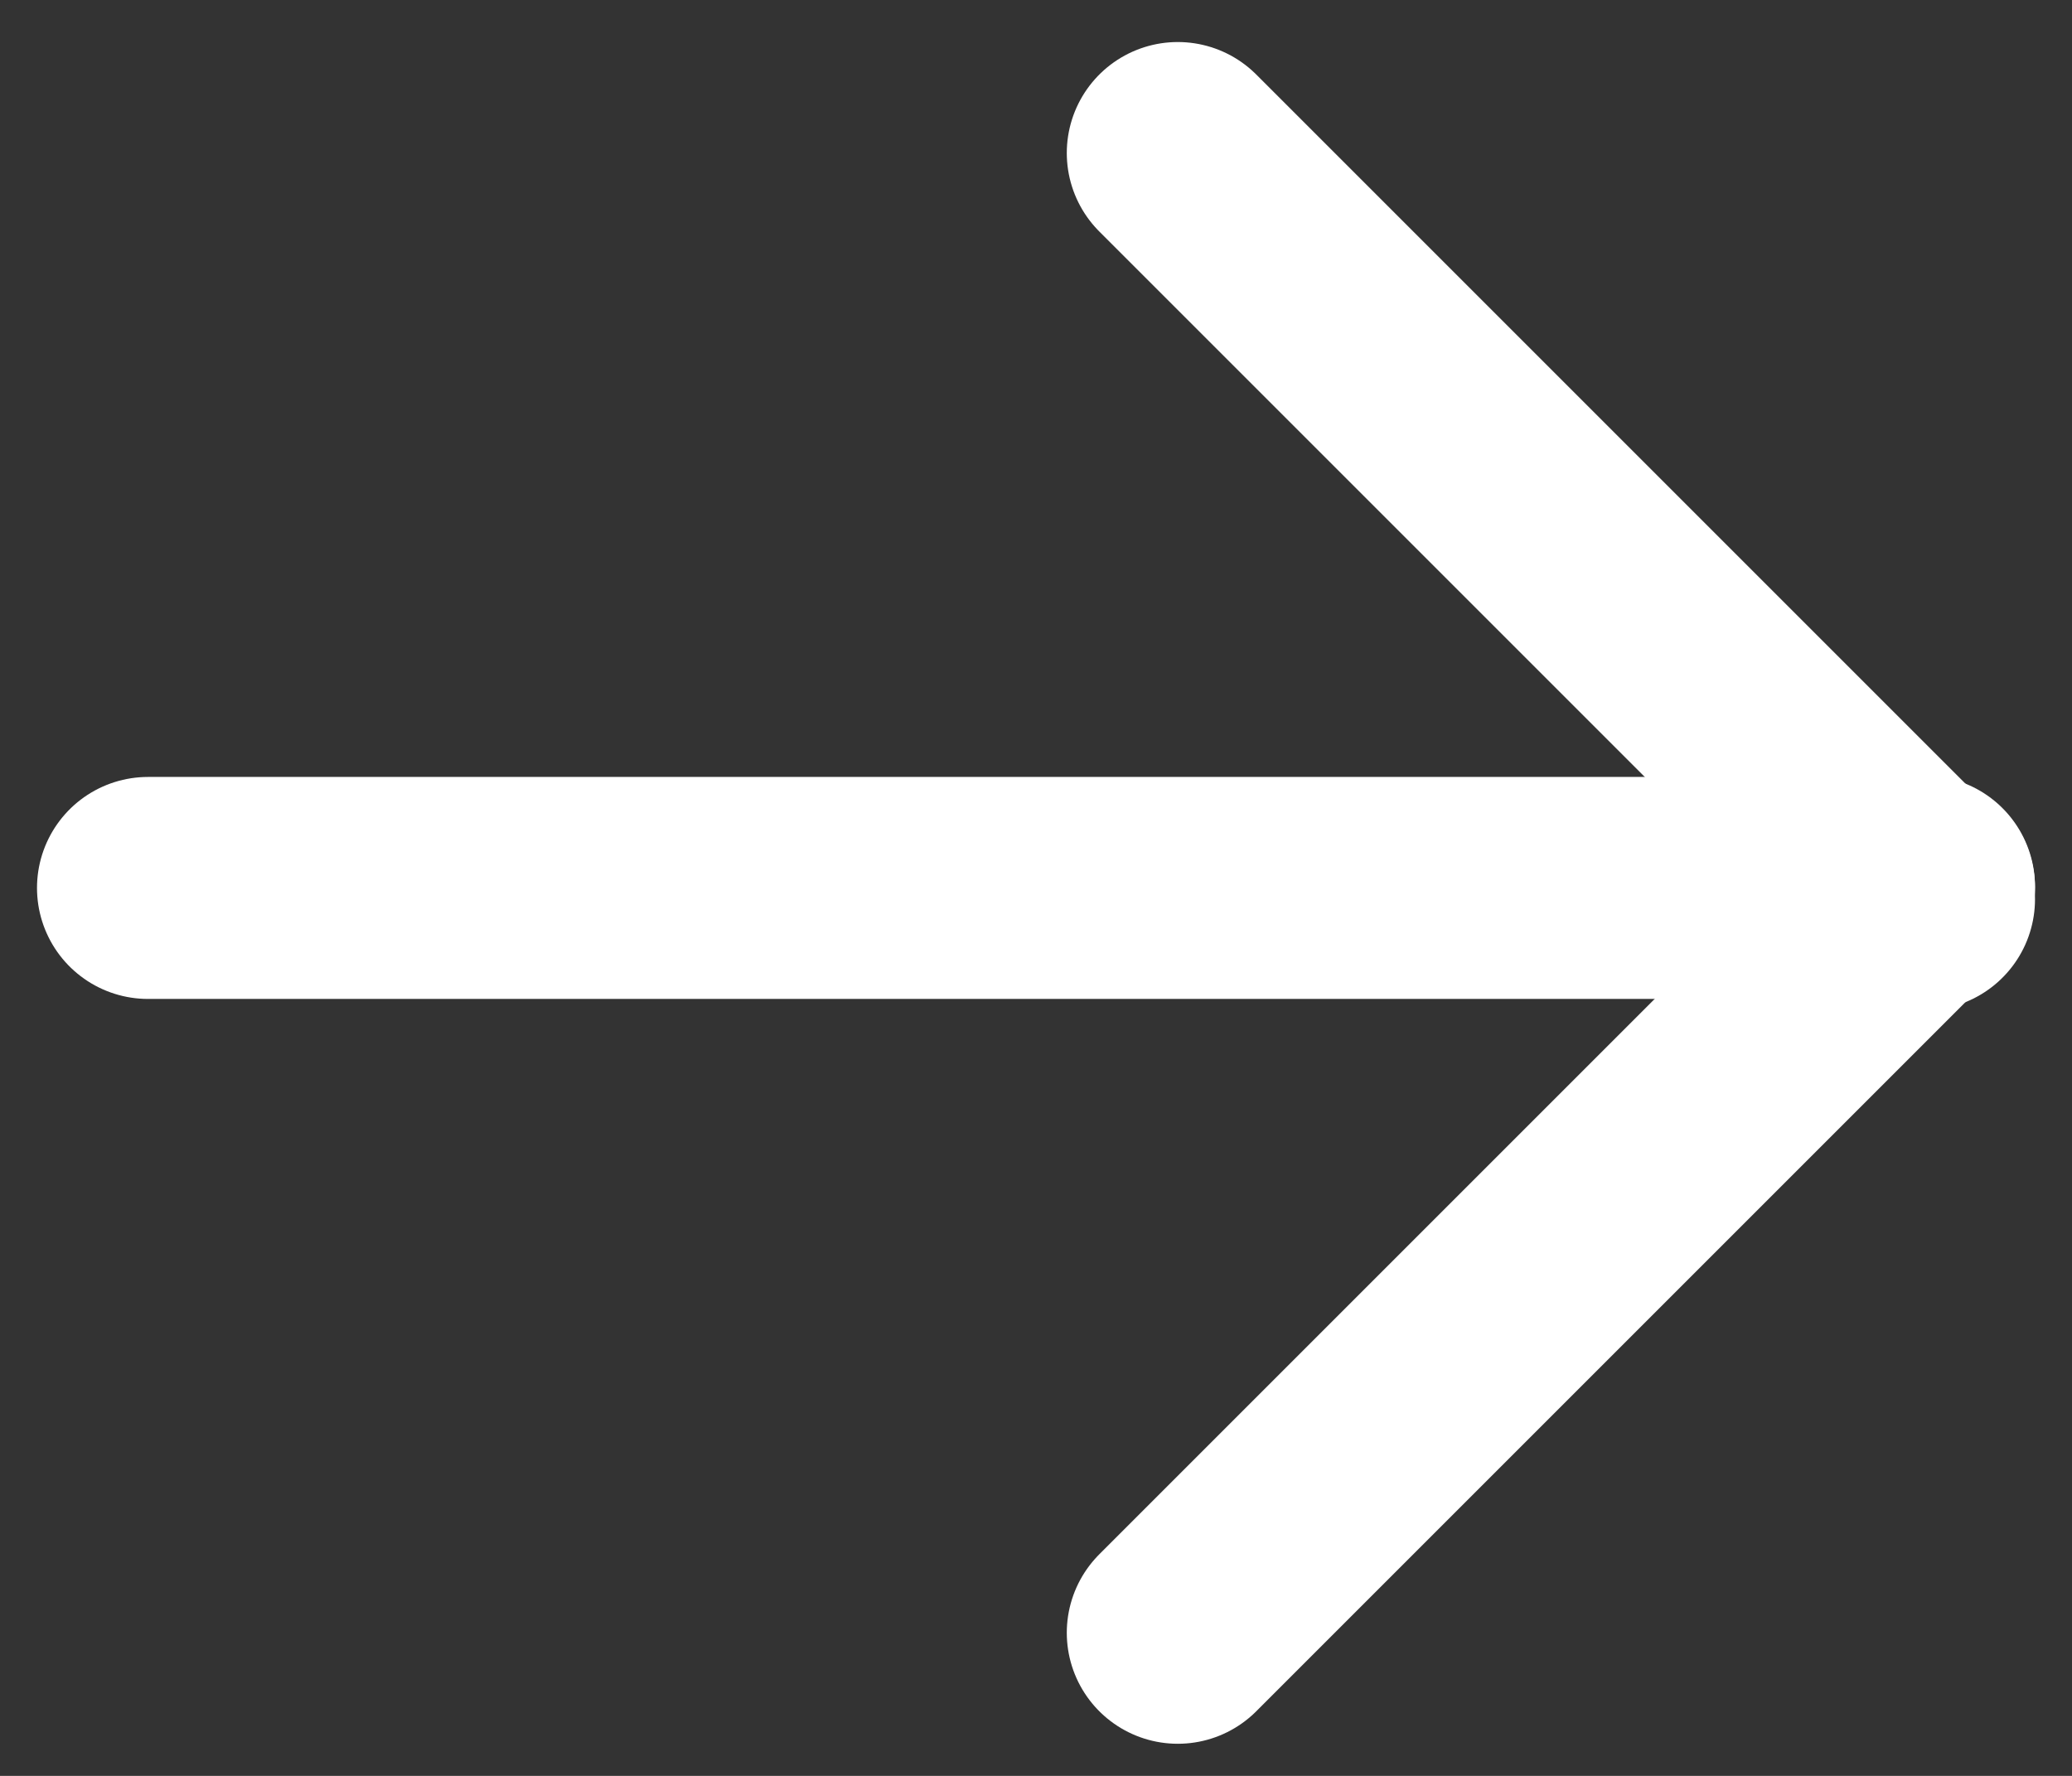
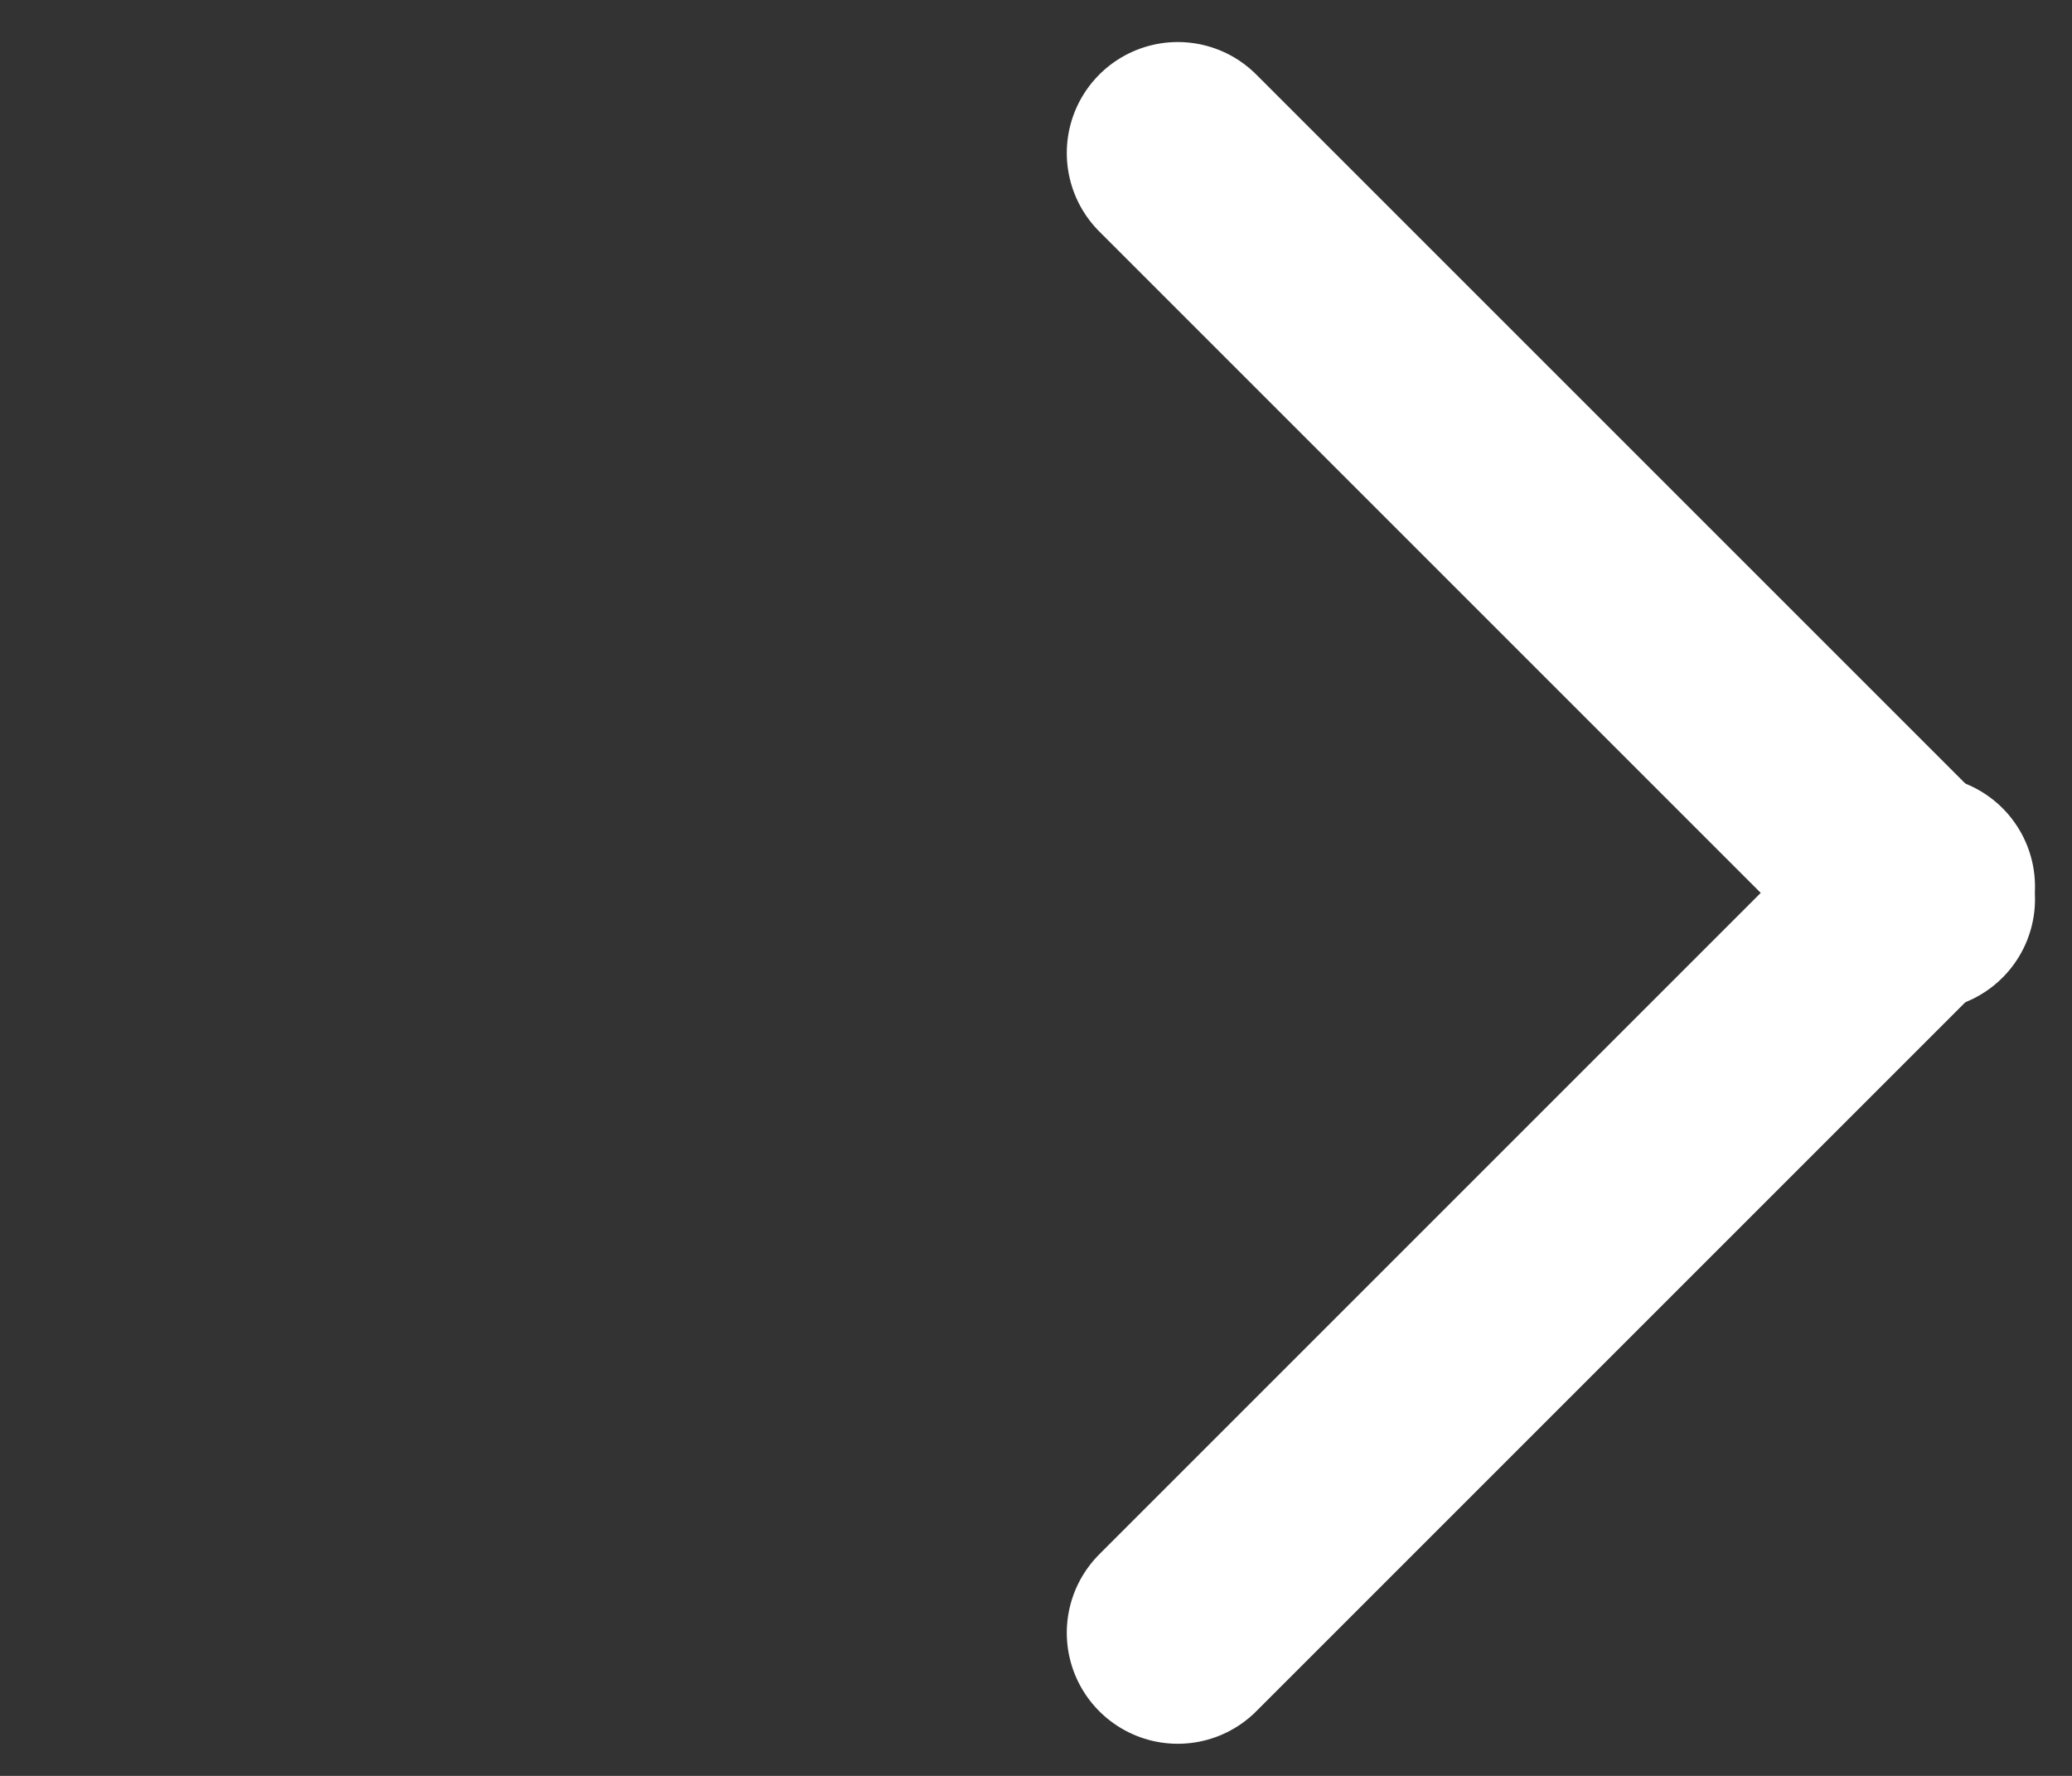
<svg xmlns="http://www.w3.org/2000/svg" viewBox="0 0 14 12">
  <rect x="0" y="0" width="14" height="12" fill="#333333" stroke="none" />
  <g style="stroke:#fff;fill:none;fill-rule:evenodd;stroke-linecap:round;stroke-linejoin:round;stroke-width:1.5" transform="translate(-4 -6)">
-     <path d="m5 12h12" />
    <path d="m17 12.076-5.042-5.042" />
    <path d="m17 11.991-5.042 5.042" />
  </g>
</svg>